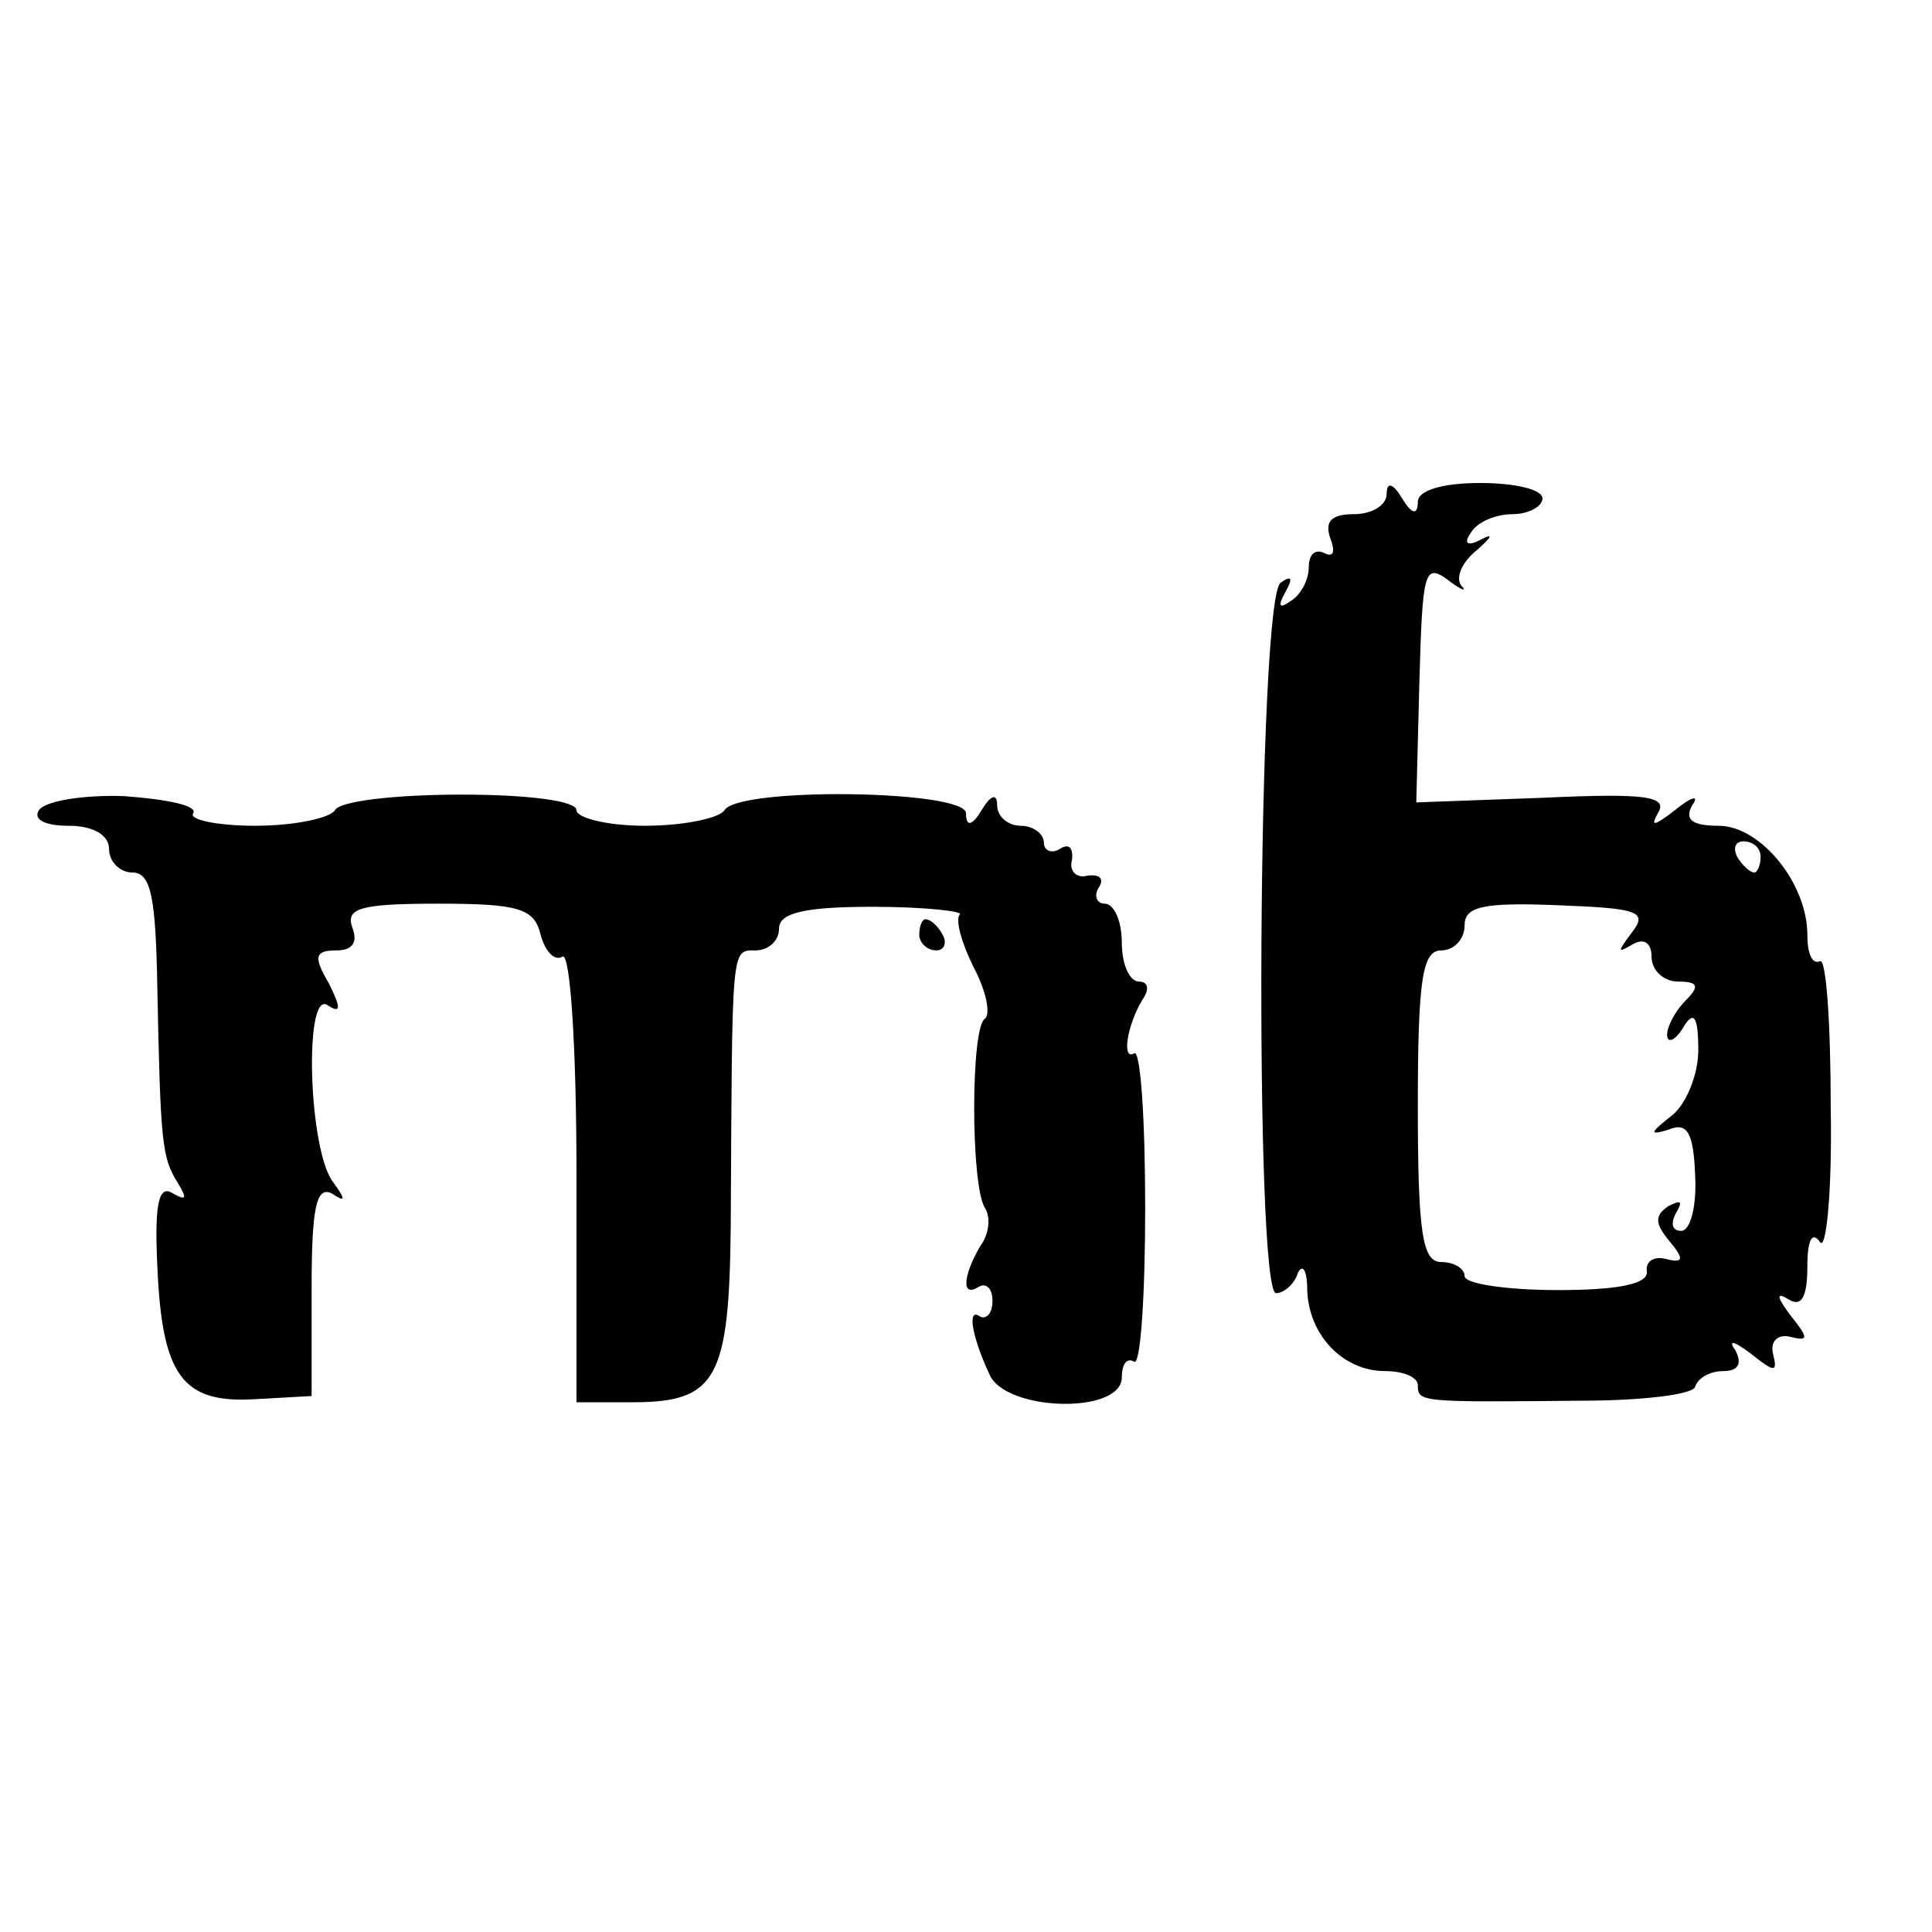
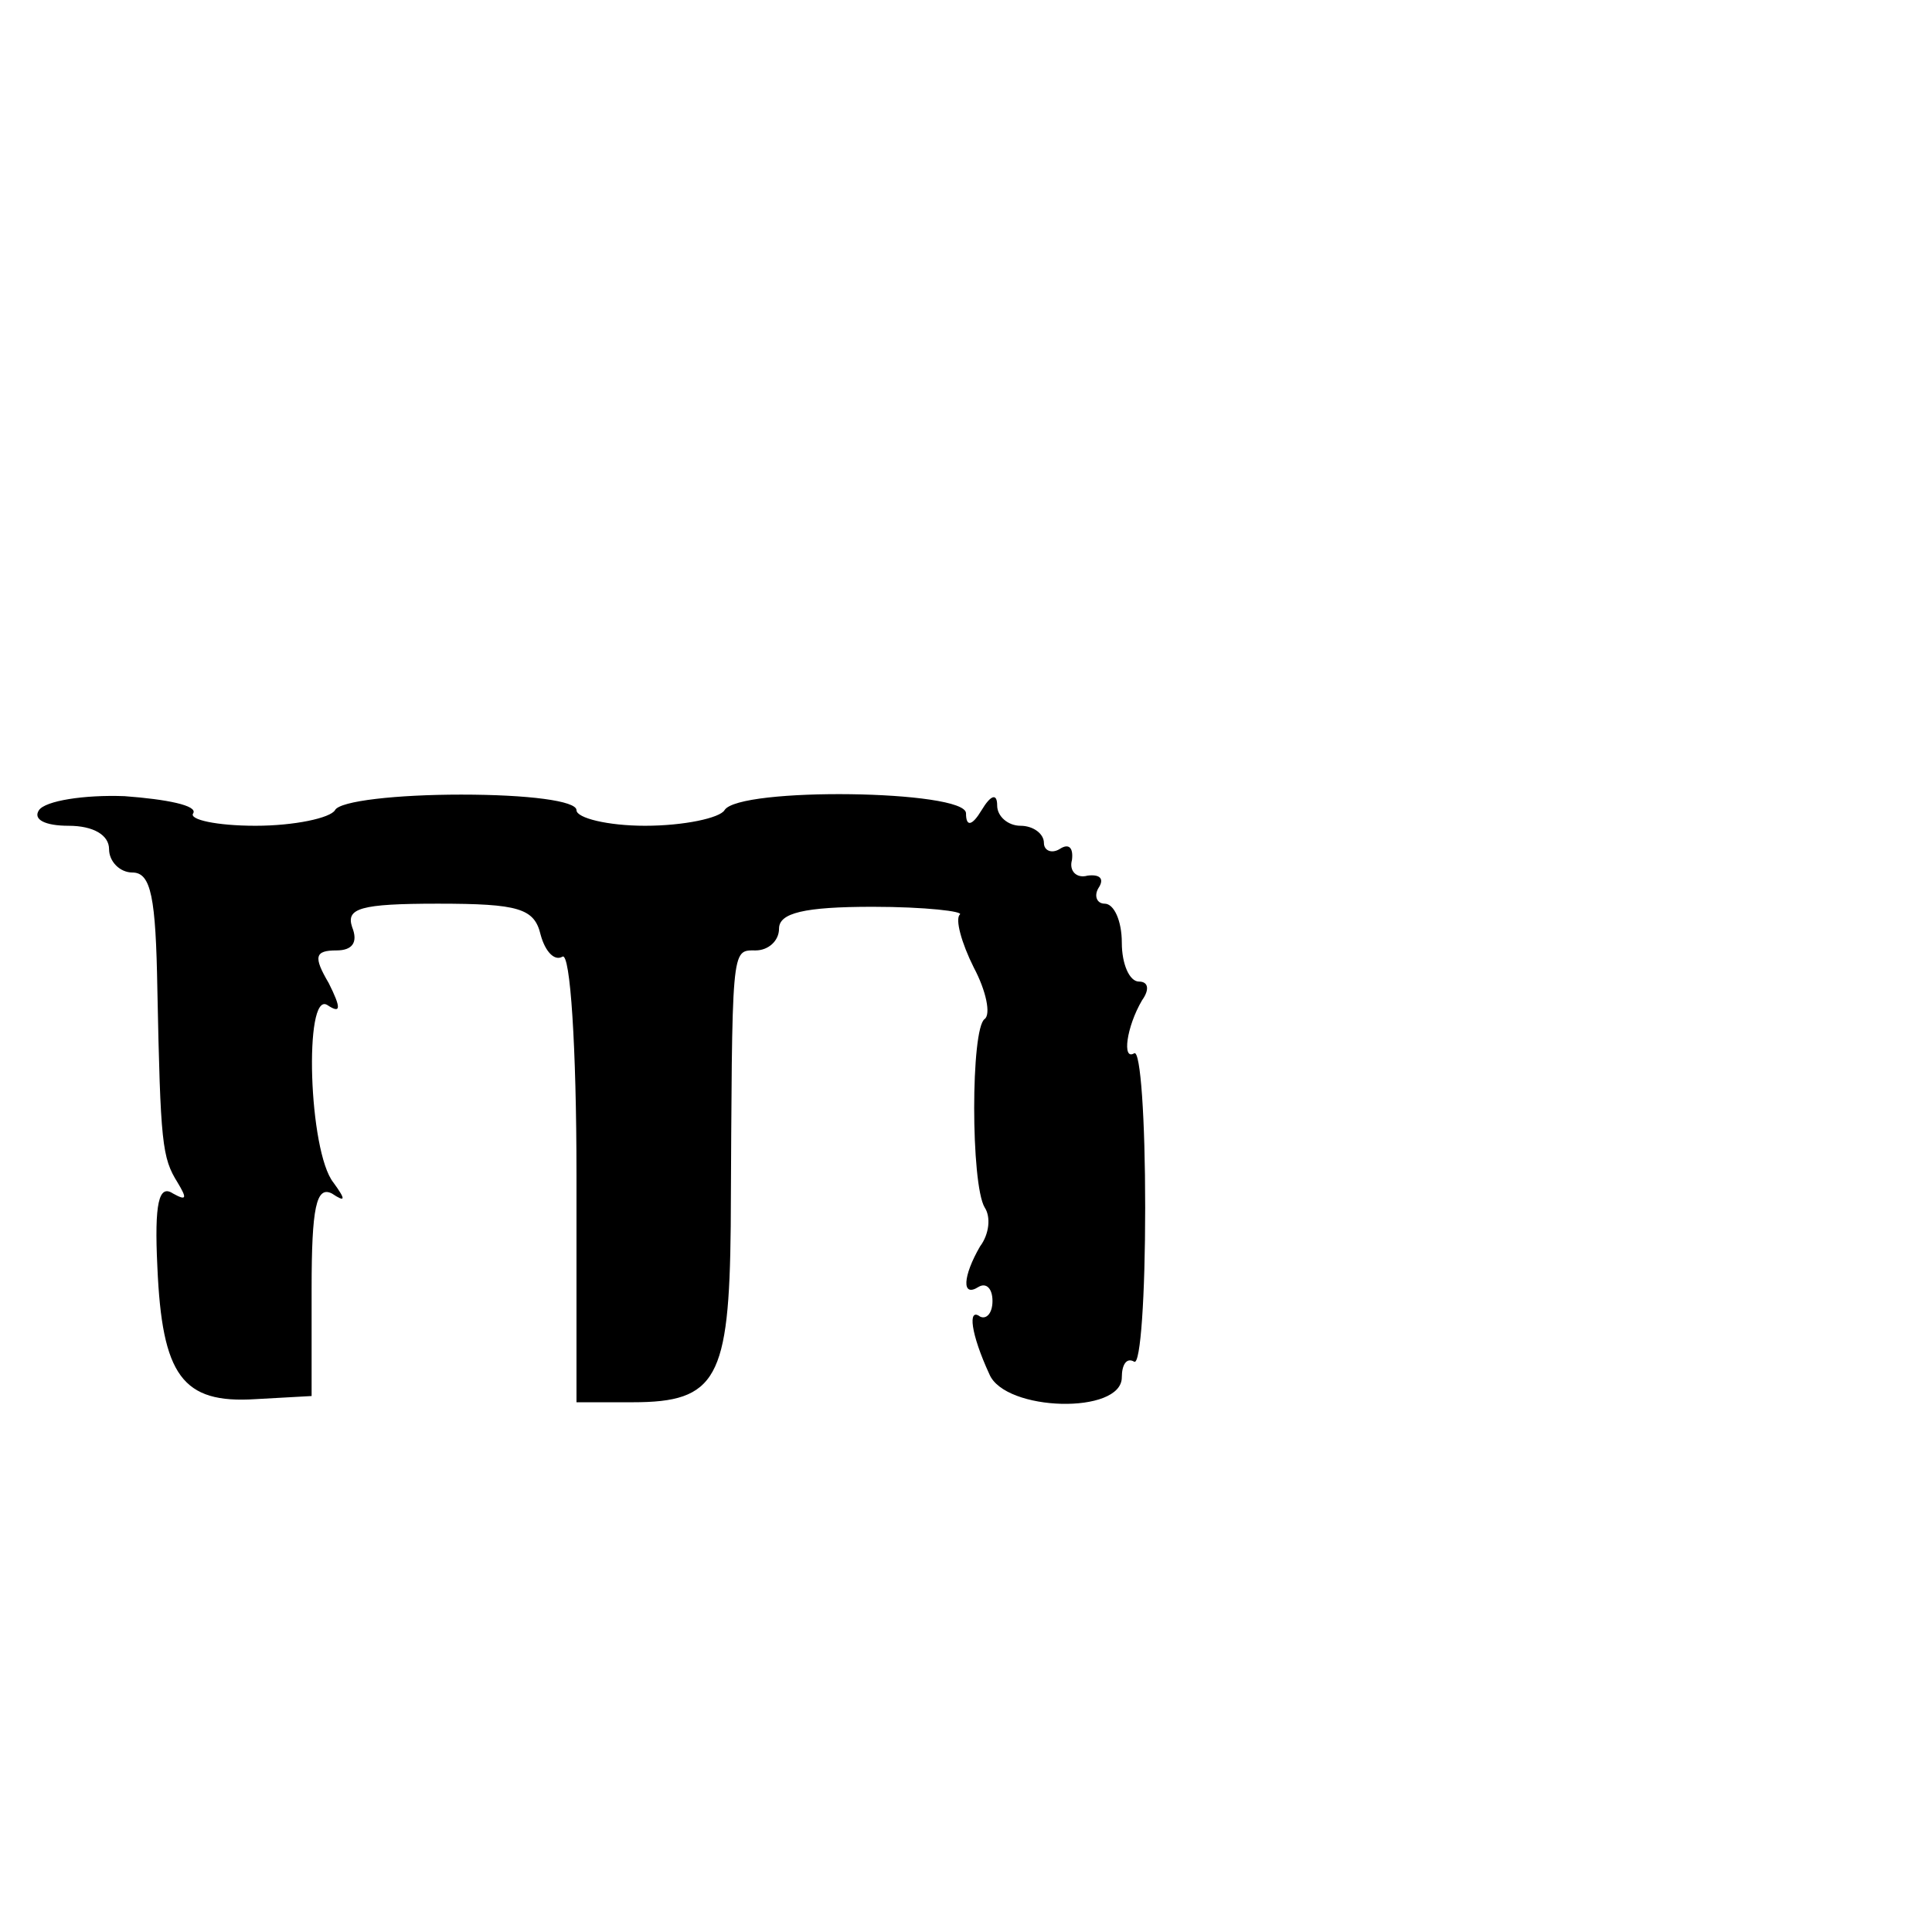
<svg xmlns="http://www.w3.org/2000/svg" version="1.0" width="124pt" height="124pt" viewBox="0 0 124 124" preserveAspectRatio="xMidYMid meet">
  <g transform="translate(0,124) scale(0.1,-0.1)" fill="#000000" stroke="none">
-     <path d="M890 923 c0 -7 -9 -13 -21 -13 -15 0 -19 -5 -15 -16 3 -8 2 -12 -4 -9 -6 3 -10 -1 -10 -9 0 -8 -5 -18 -12 -22 -7 -5 -8 -3 -3 6 5 9 4 11 -3 6 -15 -9 -17 -456 -3 -456 5 0 12 6 14 13 3 6 6 2 6 -11 1 -29 23 -52 50 -52 12 0 21 -4 21 -9 0 -11 1 -11 105 -10 39 0 72 4 73 9 2 6 10 10 18 10 10 0 12 5 8 13 -5 7 -2 7 10 -2 15 -12 17 -12 14 0 -2 8 3 13 11 11 12 -3 12 -1 0 14 -9 12 -9 15 -1 10 8 -5 12 1 12 21 0 17 3 23 8 16 4 -7 8 32 7 86 0 55 -3 97 -7 94 -5 -2 -8 5 -8 17 0 33 -30 70 -57 70 -17 0 -22 4 -17 13 5 7 0 6 -11 -3 -13 -10 -16 -11 -11 -2 7 11 -8 13 -73 10 l-82 -3 2 78 c2 69 3 76 18 65 9 -7 13 -8 9 -4 -4 5 0 15 10 23 9 8 11 11 3 7 -9 -5 -12 -3 -7 4 4 7 16 12 27 12 10 0 19 5 19 10 0 6 -18 10 -40 10 -25 0 -40 -5 -40 -12 0 -9 -4 -8 -10 2 -6 10 -10 11 -10 3z m240 -233 c0 -5 -2 -10 -4 -10 -3 0 -8 5 -11 10 -3 6 -1 10 4 10 6 0 11 -4 11 -10z m-83 -49 c-9 -12 -9 -13 1 -7 7 4 12 1 12 -8 0 -9 8 -16 17 -16 13 0 14 -3 5 -12 -7 -7 -12 -17 -12 -22 0 -6 5 -4 10 4 7 12 10 8 10 -14 0 -16 -8 -35 -17 -42 -14 -11 -15 -13 -2 -9 12 5 16 -2 17 -30 1 -19 -3 -35 -9 -35 -6 0 -7 5 -3 12 4 7 3 8 -5 4 -9 -6 -9 -11 0 -22 10 -12 10 -15 -2 -12 -8 2 -13 -2 -12 -8 1 -8 -18 -12 -57 -12 -33 0 -60 4 -60 9 0 5 -7 9 -15 9 -12 0 -15 18 -15 100 0 82 3 100 15 100 8 0 15 7 15 16 0 12 11 15 60 13 52 -2 58 -4 47 -18z" />
    <path d="M25 720 c-4 -6 4 -10 19 -10 16 0 26 -6 26 -15 0 -8 7 -15 15 -15 12 0 15 -16 16 -75 2 -99 3 -108 13 -124 6 -10 6 -12 -3 -7 -9 6 -12 -6 -10 -47 3 -70 16 -88 63 -85 l36 2 0 69 c0 52 3 66 13 61 9 -6 9 -4 1 7 -16 20 -19 123 -4 114 9 -6 9 -2 1 14 -10 17 -9 21 5 21 10 0 14 5 10 15 -4 12 5 15 55 15 52 0 62 -3 66 -20 3 -11 9 -17 14 -14 5 3 9 -58 9 -140 l0 -146 36 0 c54 0 62 15 63 113 1 181 0 177 16 177 8 0 15 6 15 14 0 10 16 14 60 14 34 0 59 -3 56 -5 -3 -3 1 -18 9 -34 8 -15 11 -30 7 -33 -9 -6 -9 -106 0 -121 4 -6 3 -17 -3 -25 -11 -19 -12 -33 -1 -26 5 3 9 -1 9 -9 0 -8 -4 -12 -8 -10 -8 6 -6 -11 6 -37 10 -24 85 -26 85 -2 0 8 3 13 8 10 4 -2 7 42 7 99 0 57 -3 101 -7 99 -8 -5 -5 17 5 34 5 7 4 12 -2 12 -6 0 -11 11 -11 25 0 14 -5 25 -11 25 -5 0 -7 5 -4 10 4 6 1 9 -7 8 -7 -2 -12 3 -10 10 1 8 -2 11 -8 7 -5 -3 -10 -1 -10 4 0 6 -7 11 -15 11 -8 0 -15 6 -15 13 0 8 -4 7 -10 -3 -6 -10 -10 -11 -10 -2 0 15 -146 17 -155 2 -3 -5 -26 -10 -51 -10 -24 0 -44 5 -44 10 0 6 -31 10 -74 10 -41 0 -78 -4 -81 -10 -3 -5 -26 -10 -51 -10 -25 0 -43 4 -40 8 3 5 -17 9 -44 11 -26 1 -51 -3 -55 -9z" />
-     <path d="M590 640 c0 -5 5 -10 11 -10 5 0 7 5 4 10 -3 6 -8 10 -11 10 -2 0 -4 -4 -4 -10z" />
  </g>
</svg>